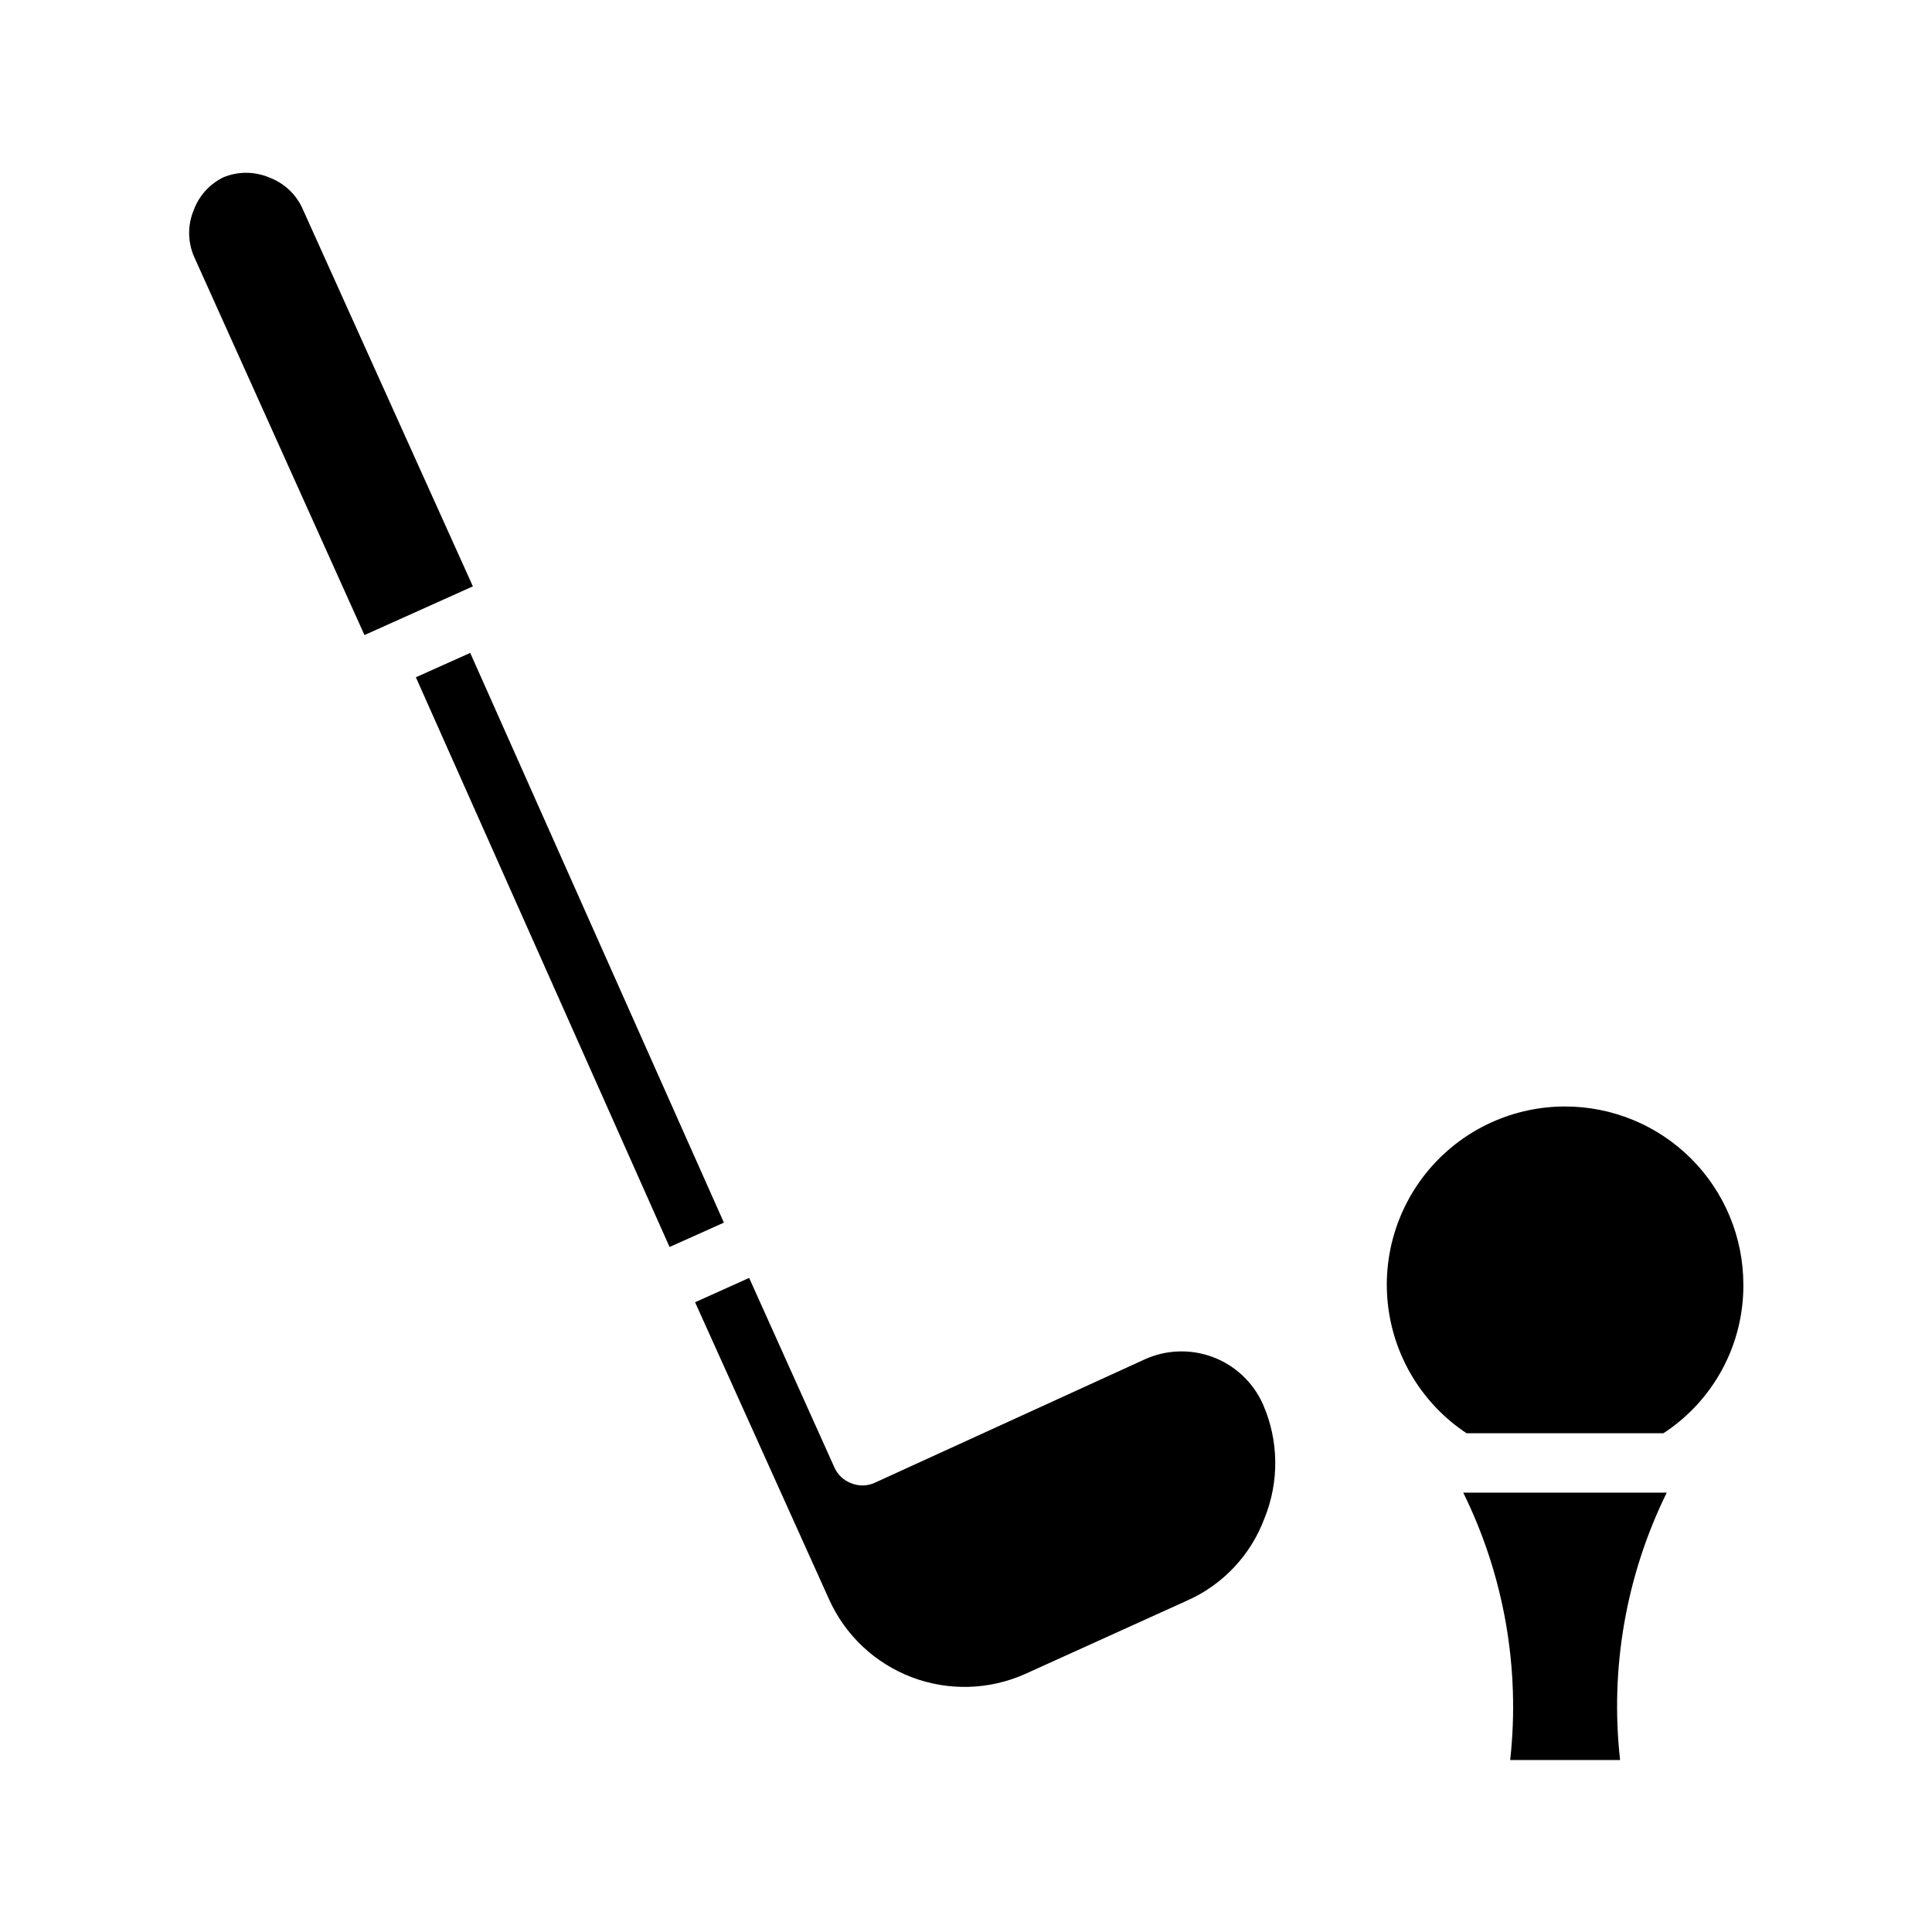
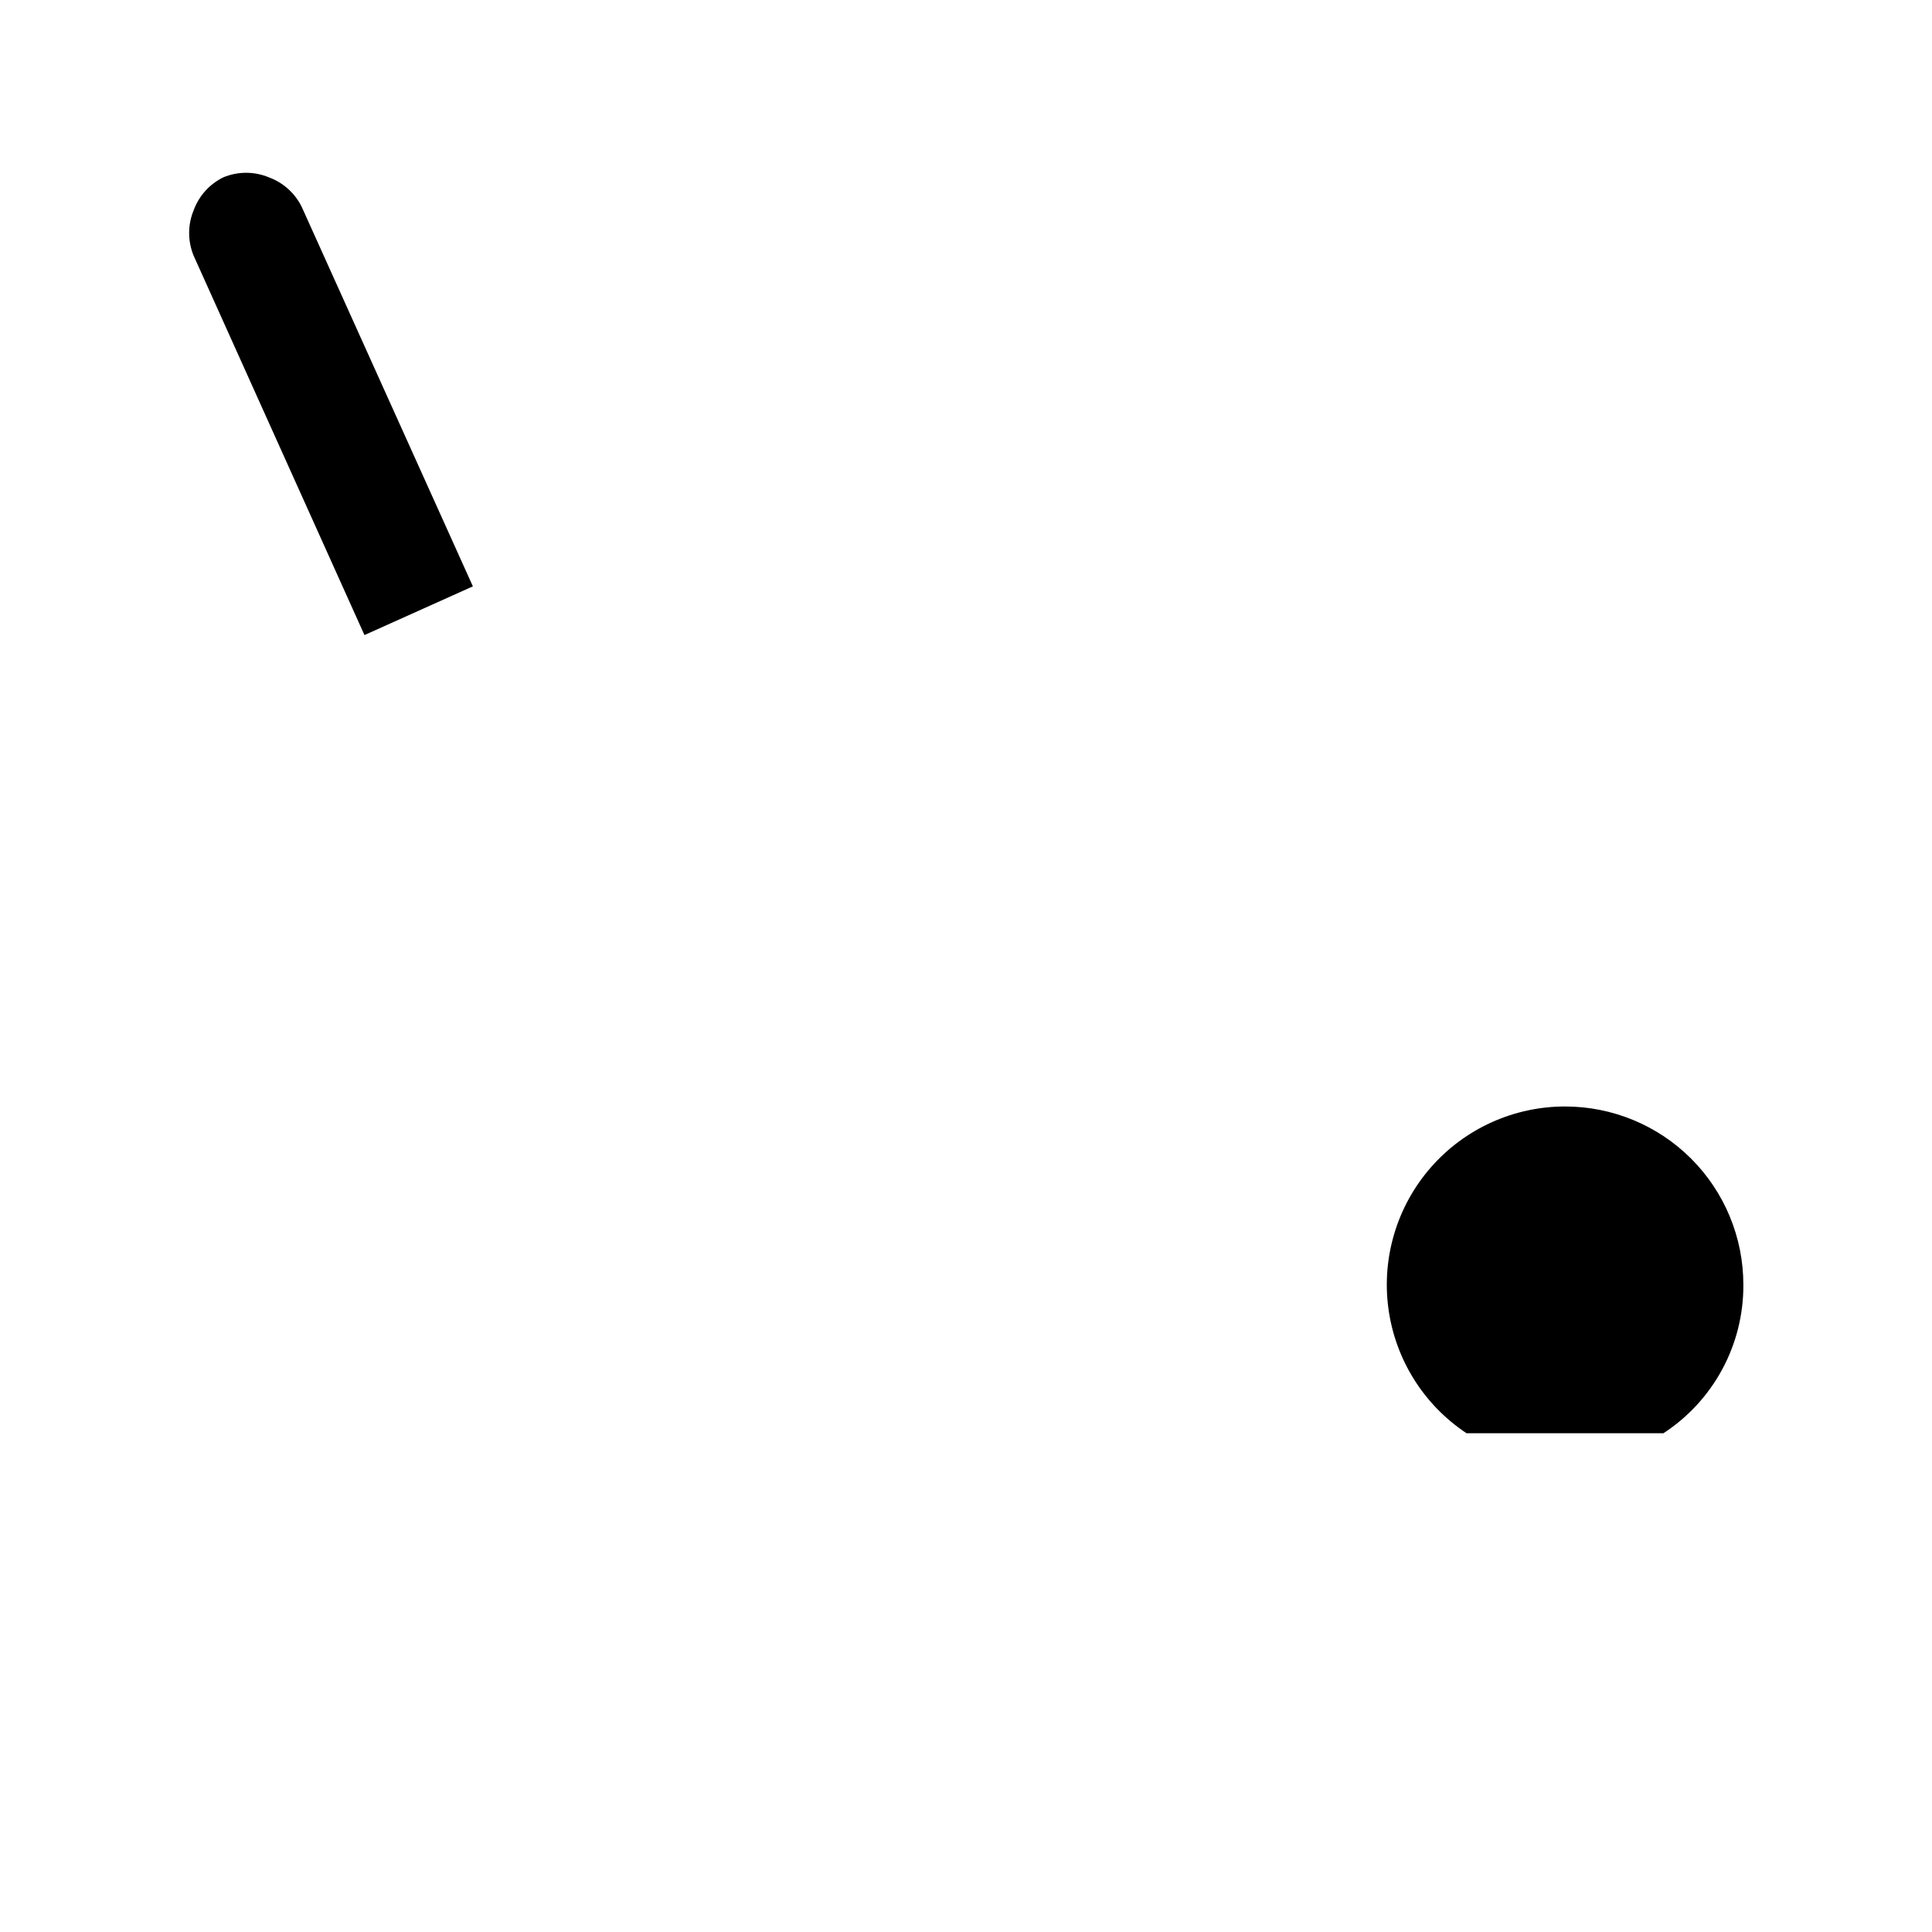
<svg xmlns="http://www.w3.org/2000/svg" fill="#000000" width="800px" height="800px" version="1.1" viewBox="144 144 512 512">
  <g>
-     <path d="m585.7 539.57c-10.789 21.953-15.078 46.535-12.359 70.848h-29.125c2.688-24.32-1.625-48.898-12.438-70.848z" />
    <path d="m606.01 484.46c0.09 15.867-7.887 30.691-21.176 39.359h-52.191c-11.352-7.527-18.898-19.594-20.707-33.098-1.805-13.504 2.309-27.129 11.281-37.379 8.977-10.246 21.938-16.121 35.562-16.113 12.527 0 24.539 4.977 33.398 13.832 8.855 8.859 13.832 20.871 13.832 33.398z" />
    <path d="m269.32 299.39-28.734 12.91-45.266-100.53c-1.594-3.856-1.594-8.188 0-12.043 1.398-3.82 4.219-6.953 7.875-8.738 3.856-1.598 8.188-1.598 12.043 0 3.82 1.398 6.953 4.219 8.738 7.871z" />
-     <path d="m335.84 468.01-14.402 6.457-67.23-150.98 14.406-6.457z" />
-     <path d="m479.11 546.34c-3.633 9.785-11.074 17.68-20.625 21.883l-42.746 19.367c-9.52 4.277-20.352 4.602-30.109 0.895-9.758-3.703-17.645-11.133-21.926-20.656l-35.504-78.719 14.328-6.453 22.594 50.223c0.852 1.922 2.441 3.426 4.41 4.172 1.938 0.809 4.121 0.809 6.059 0l71.637-32.746c5.746-2.652 12.312-2.887 18.234-0.652 5.918 2.234 10.691 6.75 13.254 12.539 4.18 9.586 4.324 20.453 0.395 30.148z" />
  </g>
</svg>